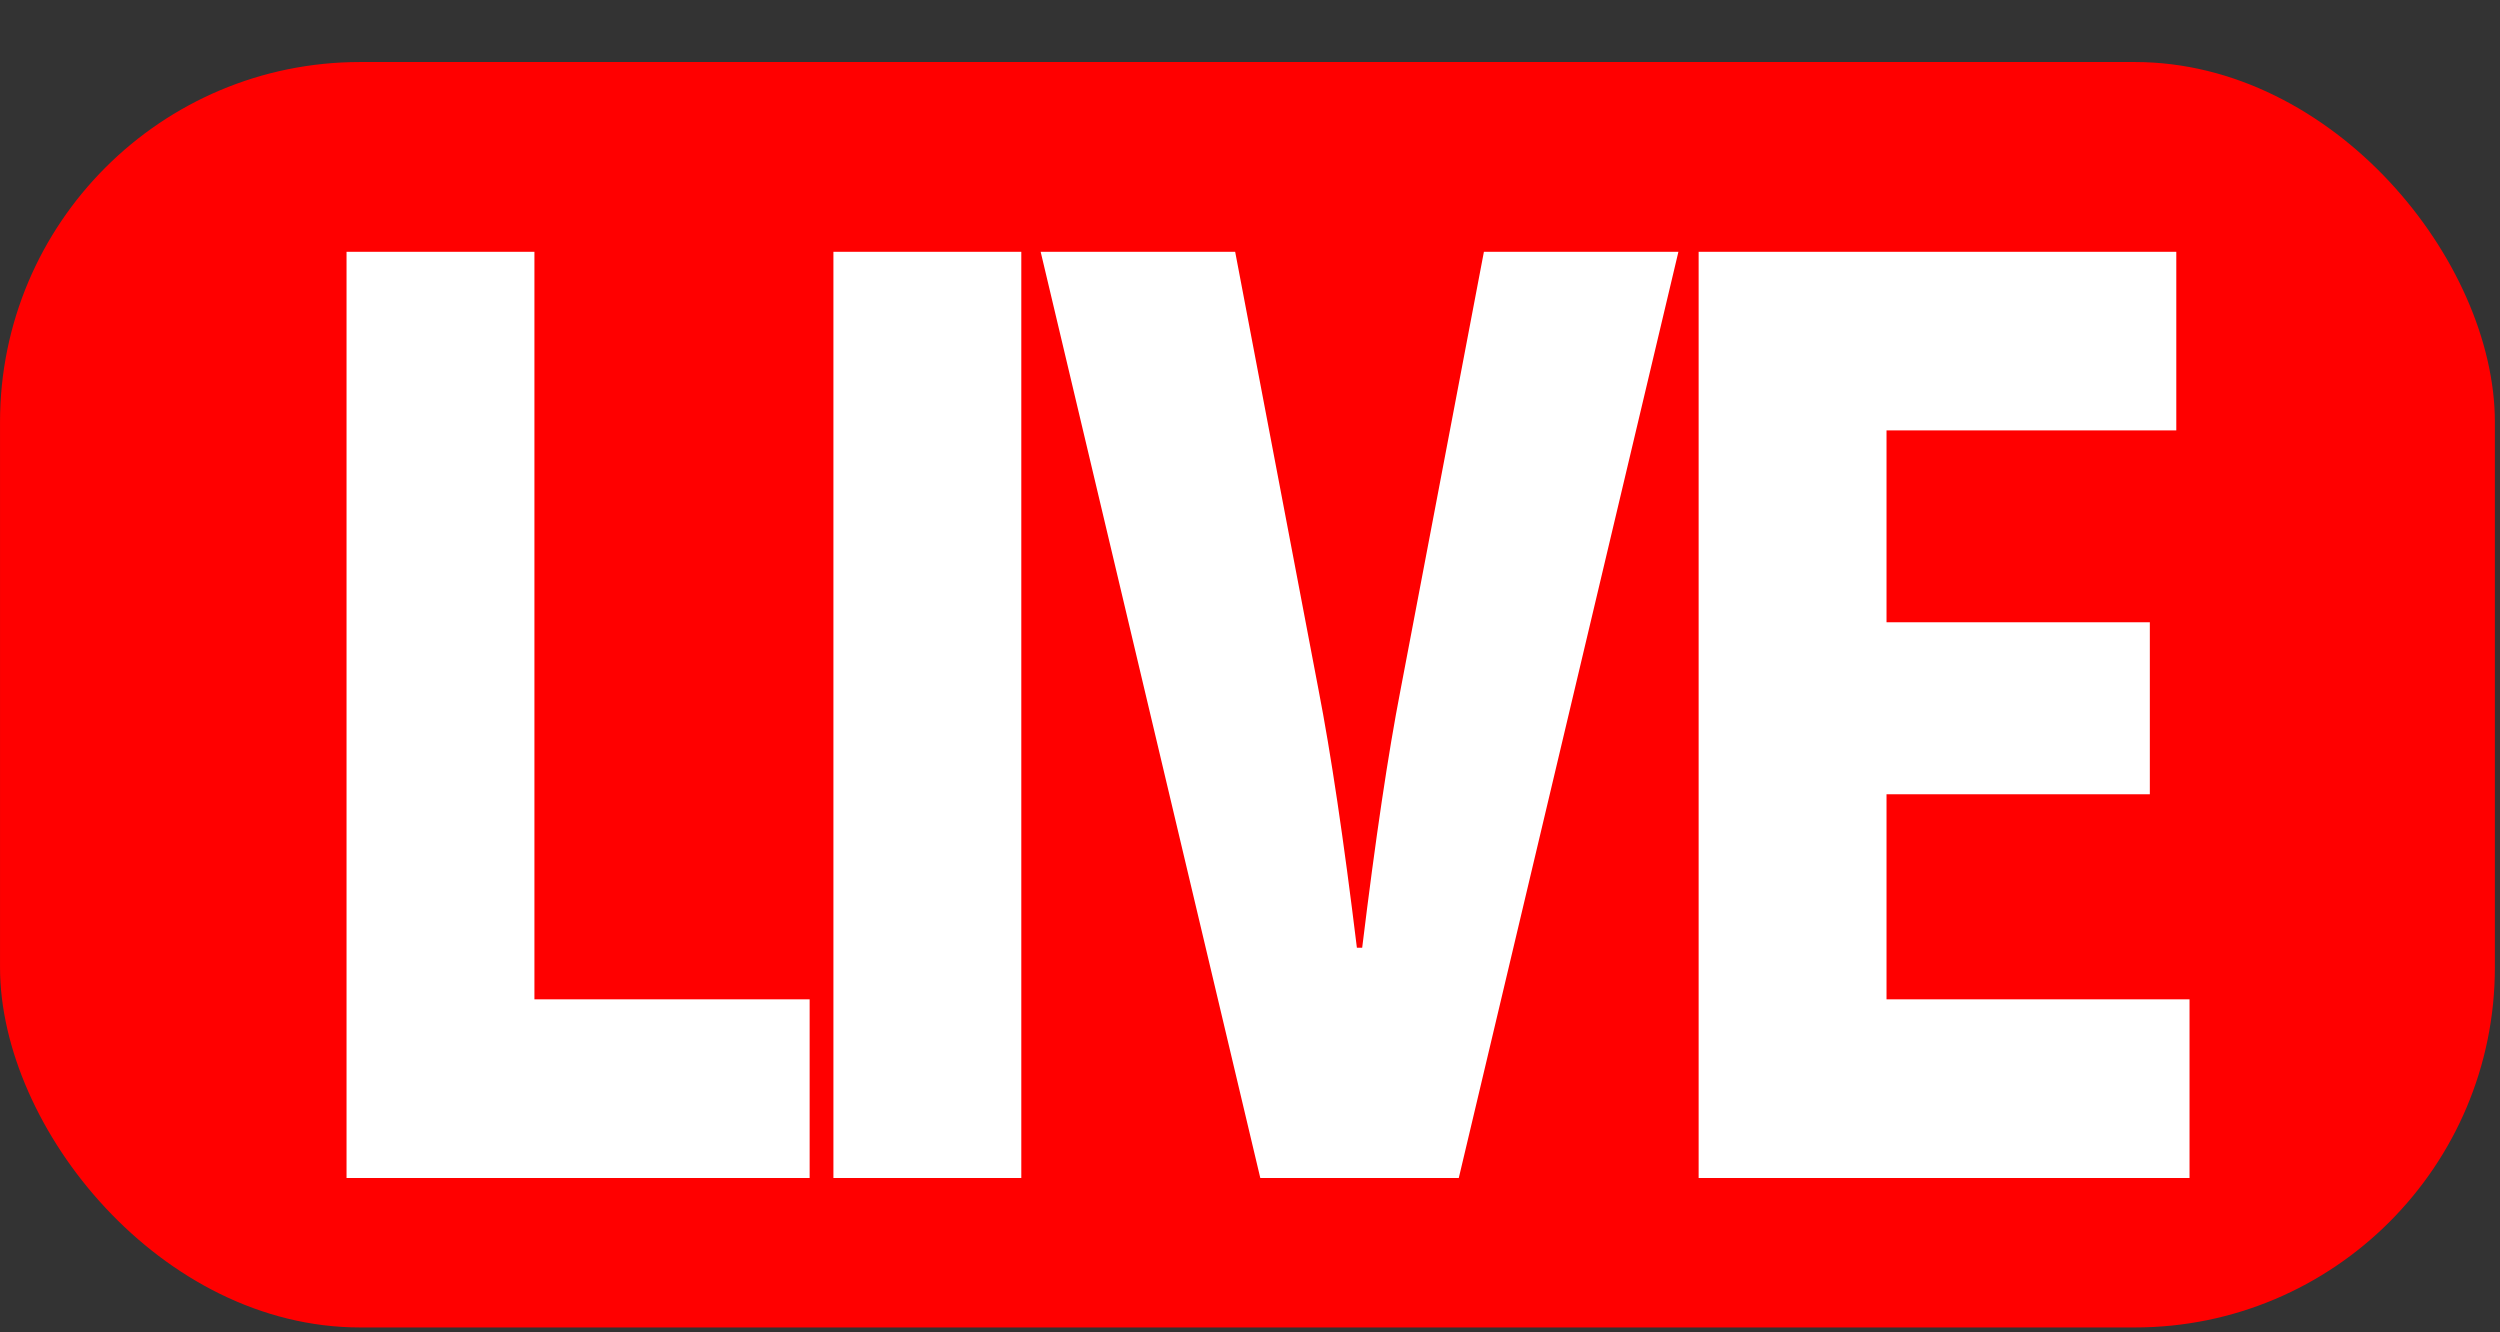
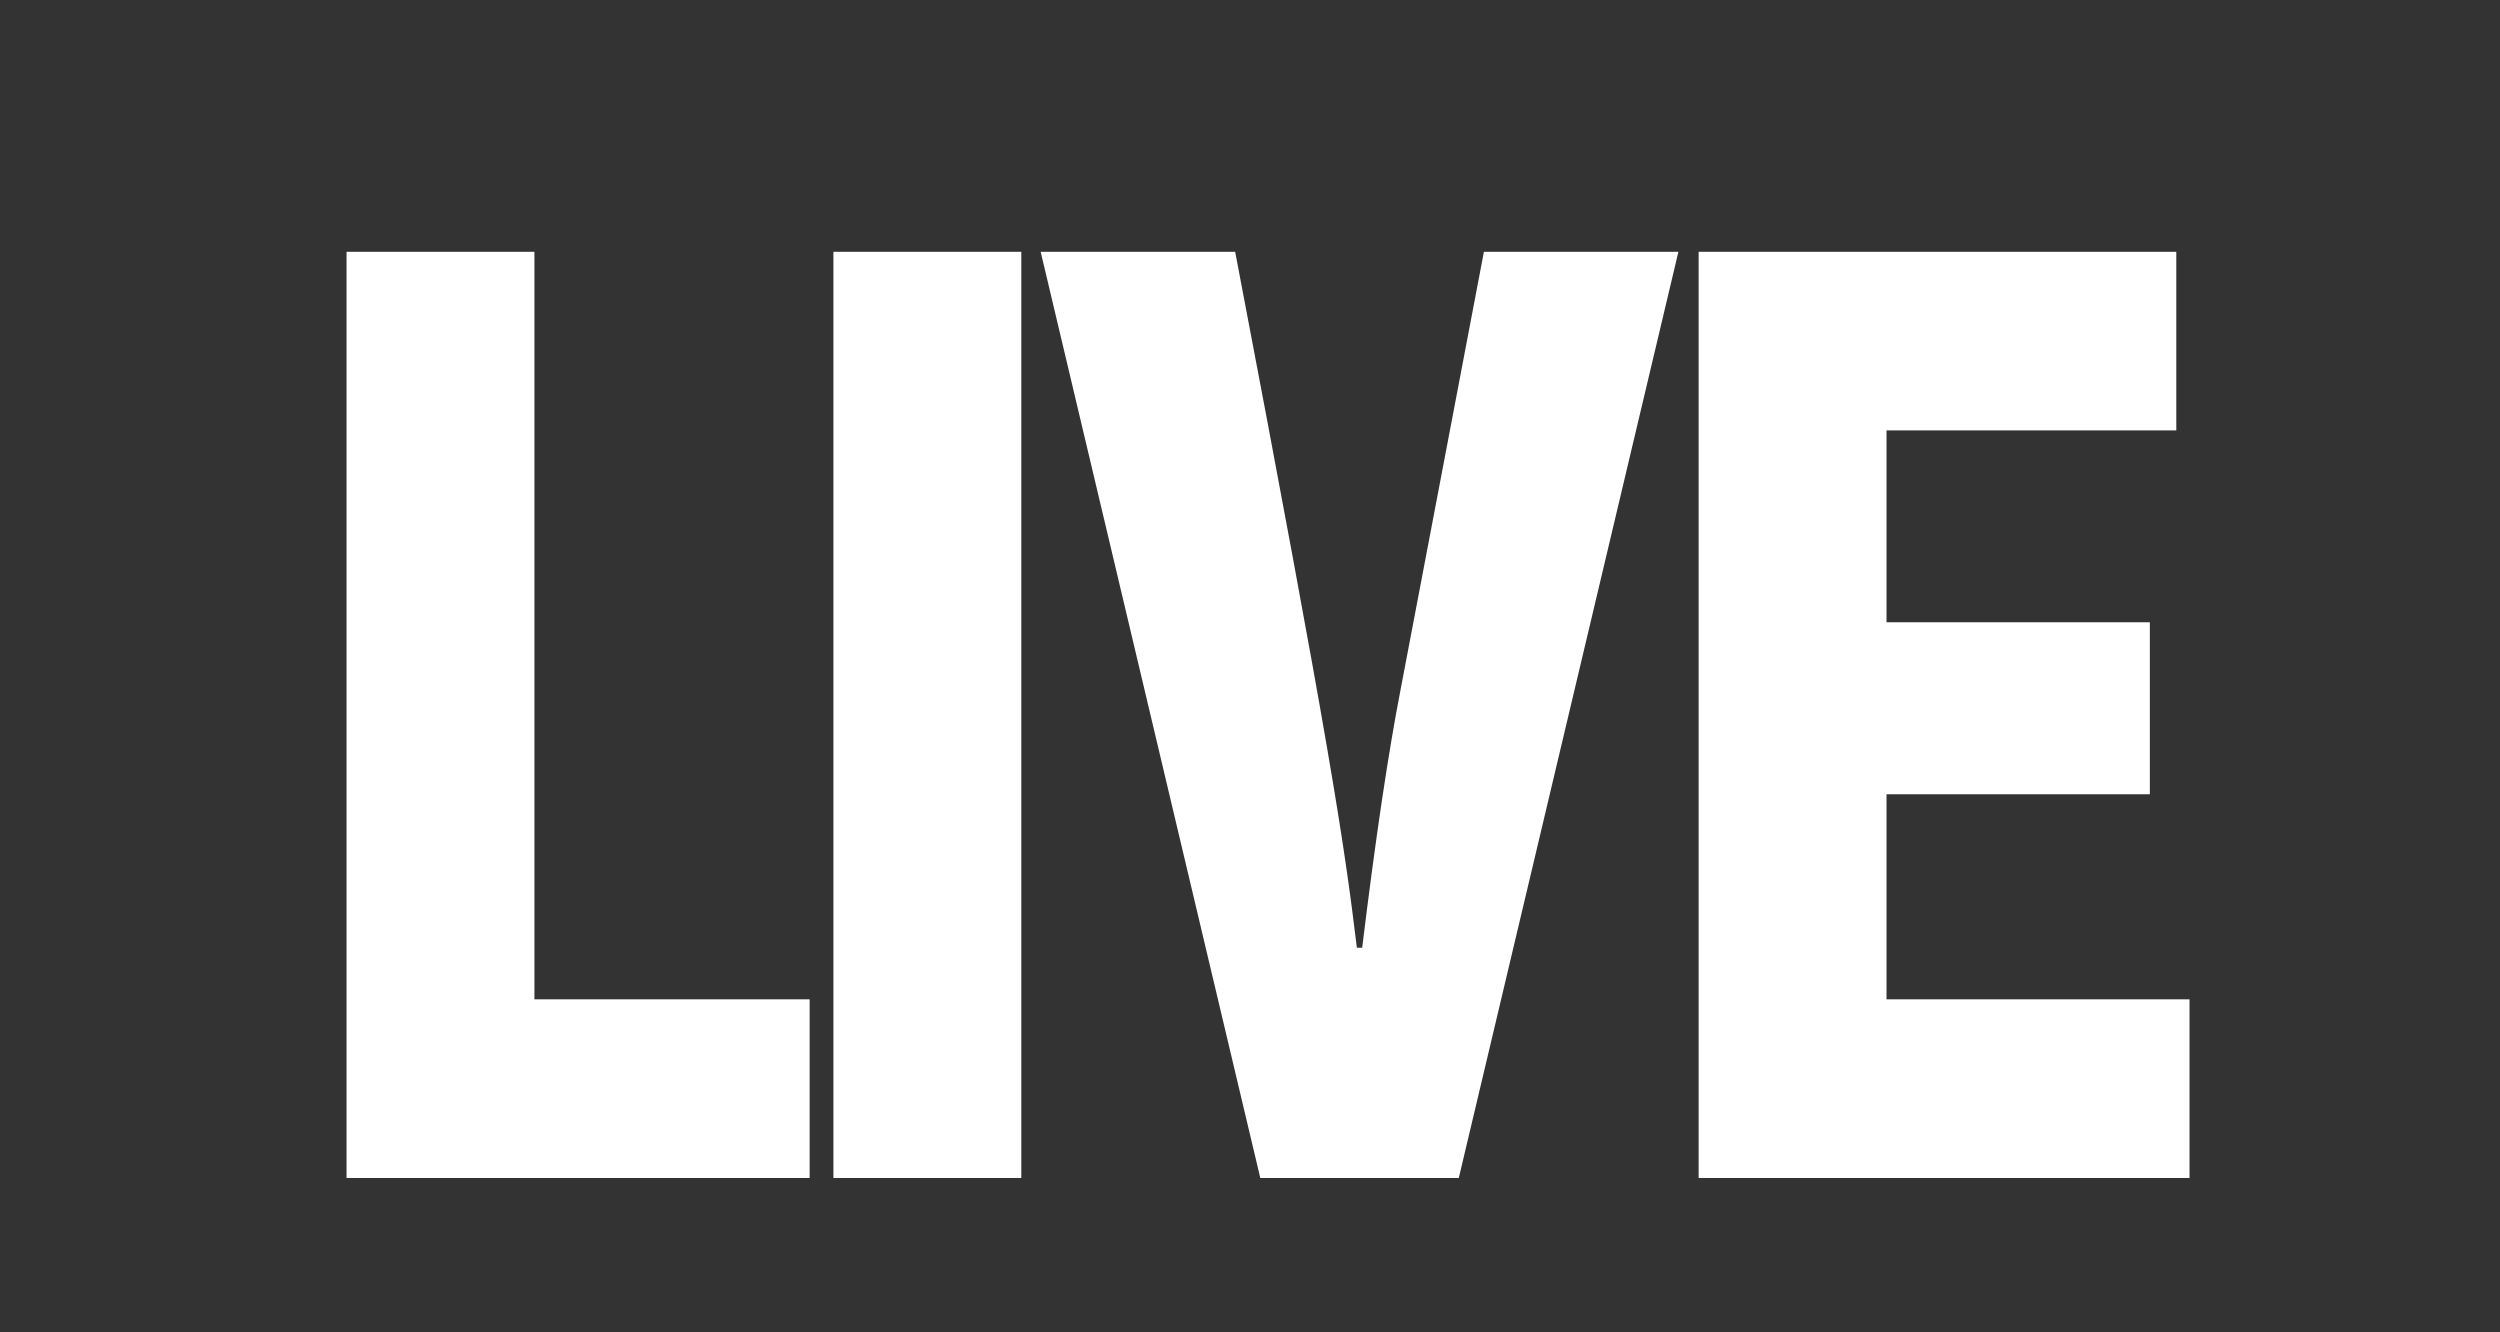
<svg xmlns="http://www.w3.org/2000/svg" width="486" height="259" viewBox="0 0 486 259" fill="none">
  <rect x="0" y="0" width="486" height="259" fill="#333333" stroke="none" />
-   <rect x="0.004" y="12.057" width="485" height="246" rx="70" fill="#FF0000" />
-   <path d="M103.892 194.275H157.394V229H67.367V48.945H103.892V194.275ZM162.016 48.945H198.542V229H162.016V48.945ZM245.002 229L202.304 48.945H240.115L256.32 134.085C258.721 146.432 261.207 163.151 263.78 184.244H264.808C267.381 163.151 269.867 146.432 272.268 134.085L288.473 48.945H326.284L283.586 229H245.002ZM366.74 194.275H425.644V229H330.215V48.945H423.072V83.67H366.74V120.967H417.927V154.406H366.74V194.275Z" fill="white" />
+   <path d="M103.892 194.275H157.394V229H67.367V48.945H103.892V194.275ZM162.016 48.945H198.542V229H162.016V48.945ZM245.002 229L202.304 48.945H240.115C258.721 146.432 261.207 163.151 263.78 184.244H264.808C267.381 163.151 269.867 146.432 272.268 134.085L288.473 48.945H326.284L283.586 229H245.002ZM366.74 194.275H425.644V229H330.215V48.945H423.072V83.67H366.74V120.967H417.927V154.406H366.74V194.275Z" fill="white" />
</svg>